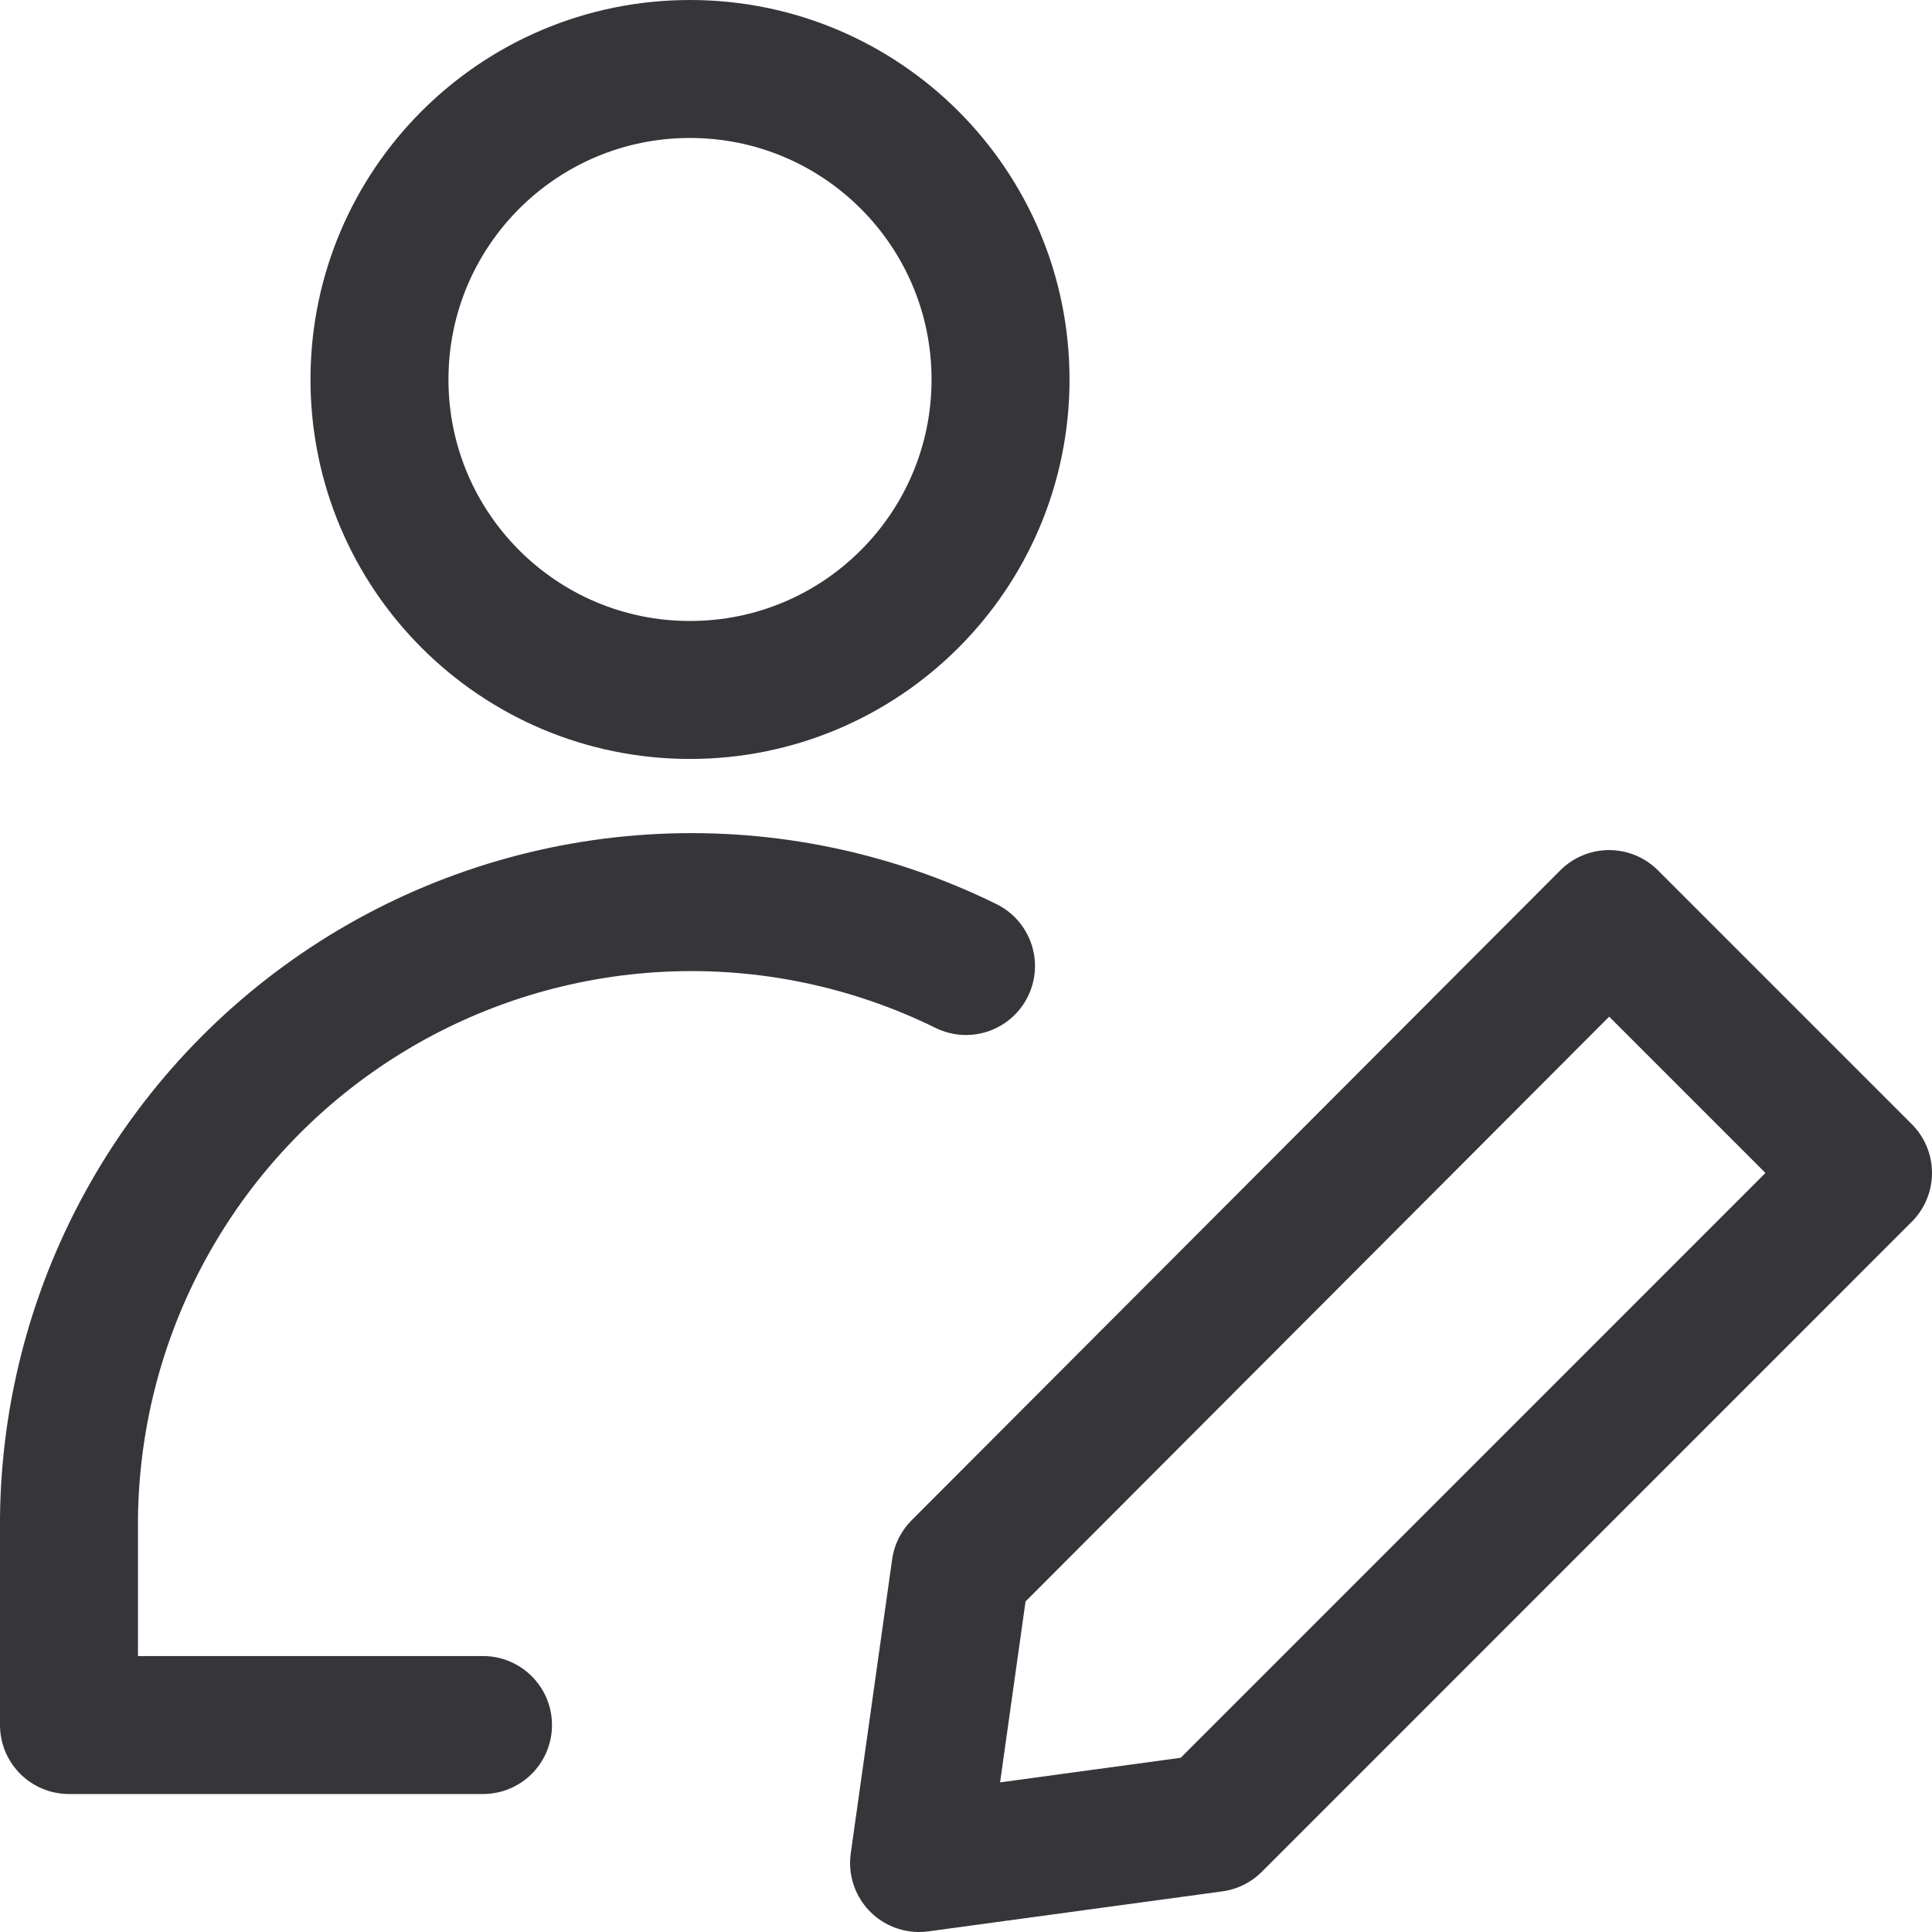
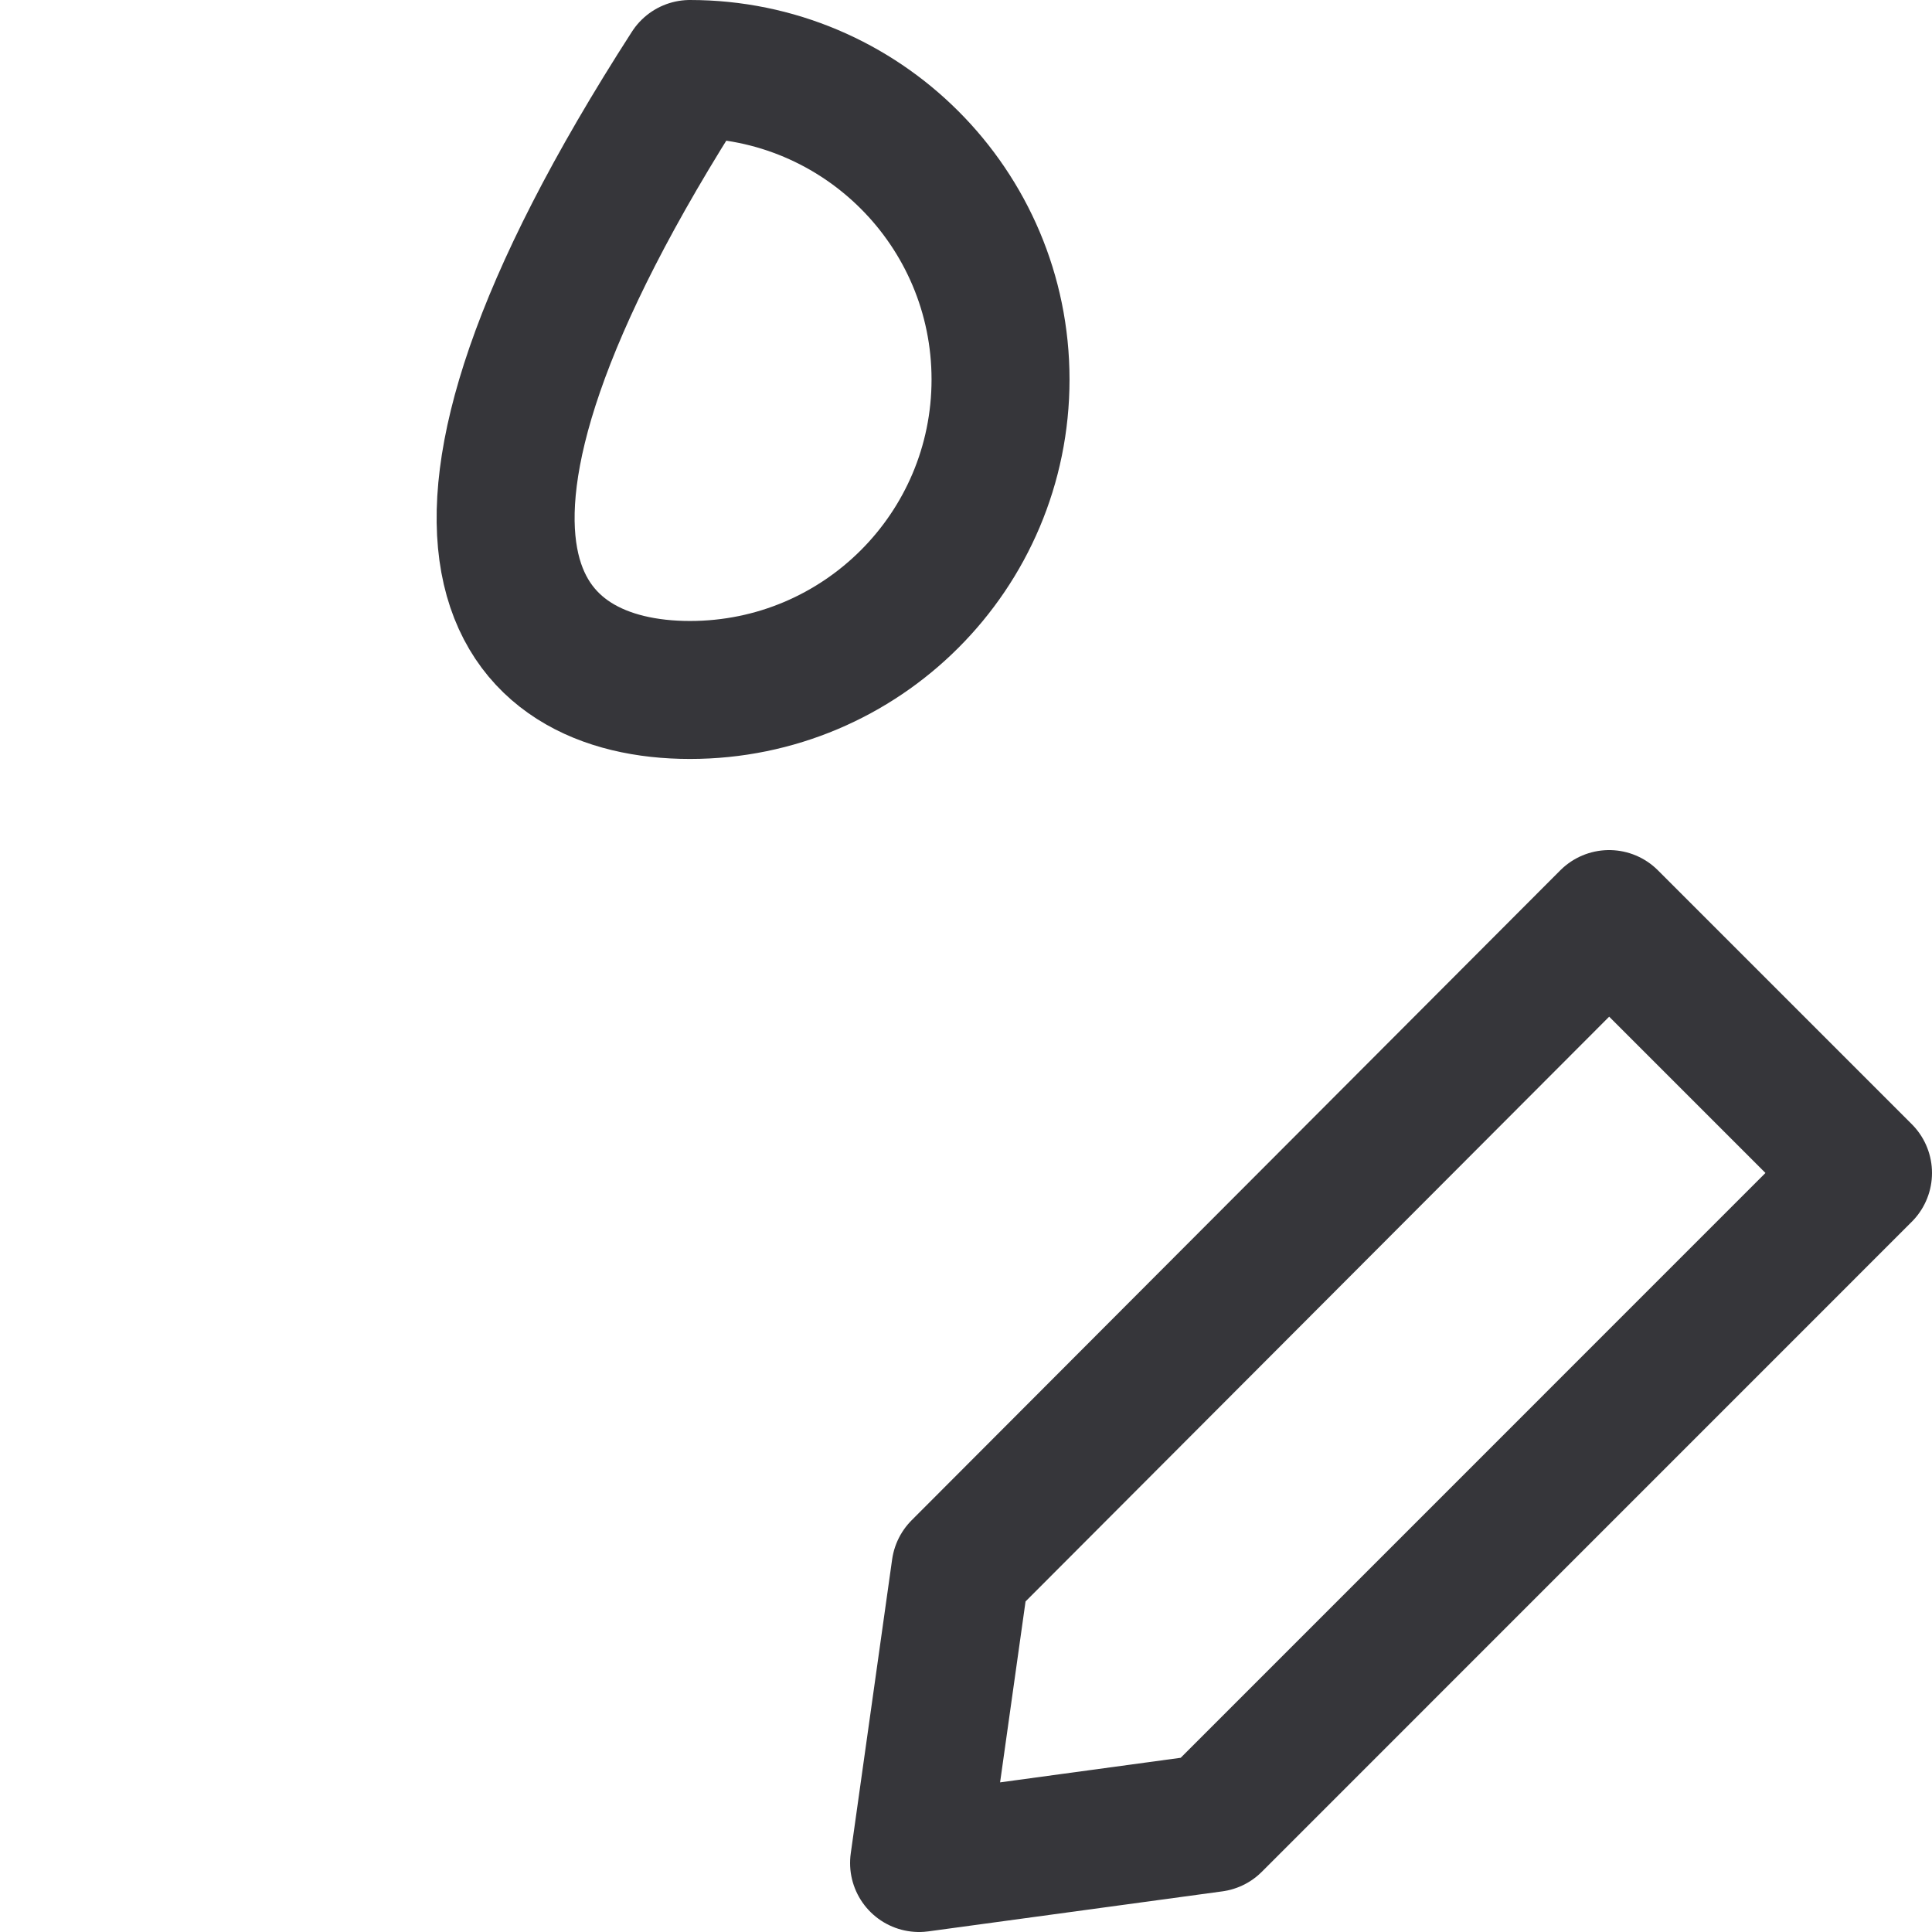
<svg xmlns="http://www.w3.org/2000/svg" width="24" height="24" viewBox="0 0 24 24" fill="none">
  <g clip-path="url(#clip0_229_16533)">
-     <path d="M8.571 8.571C10.702 8.571 12.429 6.845 12.429 4.714C12.429 2.584 10.702 0.857 8.571 0.857C6.441 0.857 4.714 2.584 4.714 4.714C4.714 6.845 6.441 8.571 8.571 8.571Z" stroke="#36363A" stroke-width="1.714" stroke-linecap="round" stroke-linejoin="round" />
-     <path d="M6 21.429H0.857V18.857C0.871 17.55 1.215 16.269 1.859 15.131C2.502 13.994 3.423 13.038 4.536 12.353C5.649 11.668 6.917 11.277 8.223 11.215C9.528 11.153 10.827 11.423 12 12" stroke="#36363A" stroke-width="1.714" stroke-linecap="round" stroke-linejoin="round" />
+     <path d="M8.571 8.571C10.702 8.571 12.429 6.845 12.429 4.714C12.429 2.584 10.702 0.857 8.571 0.857C4.714 6.845 6.441 8.571 8.571 8.571Z" stroke="#36363A" stroke-width="1.714" stroke-linecap="round" stroke-linejoin="round" />
    <path d="M23.143 14.571L15.069 22.646L11.417 23.143L11.931 19.491L19.989 11.417L23.143 14.571Z" stroke="#36363A" stroke-width="1.714" stroke-linecap="round" stroke-linejoin="round" />
  </g>
  <defs>
    <clipPath id="clip0_229_16533">
      <rect width="24" height="24" fill="white" />
    </clipPath>
  </defs>
</svg>